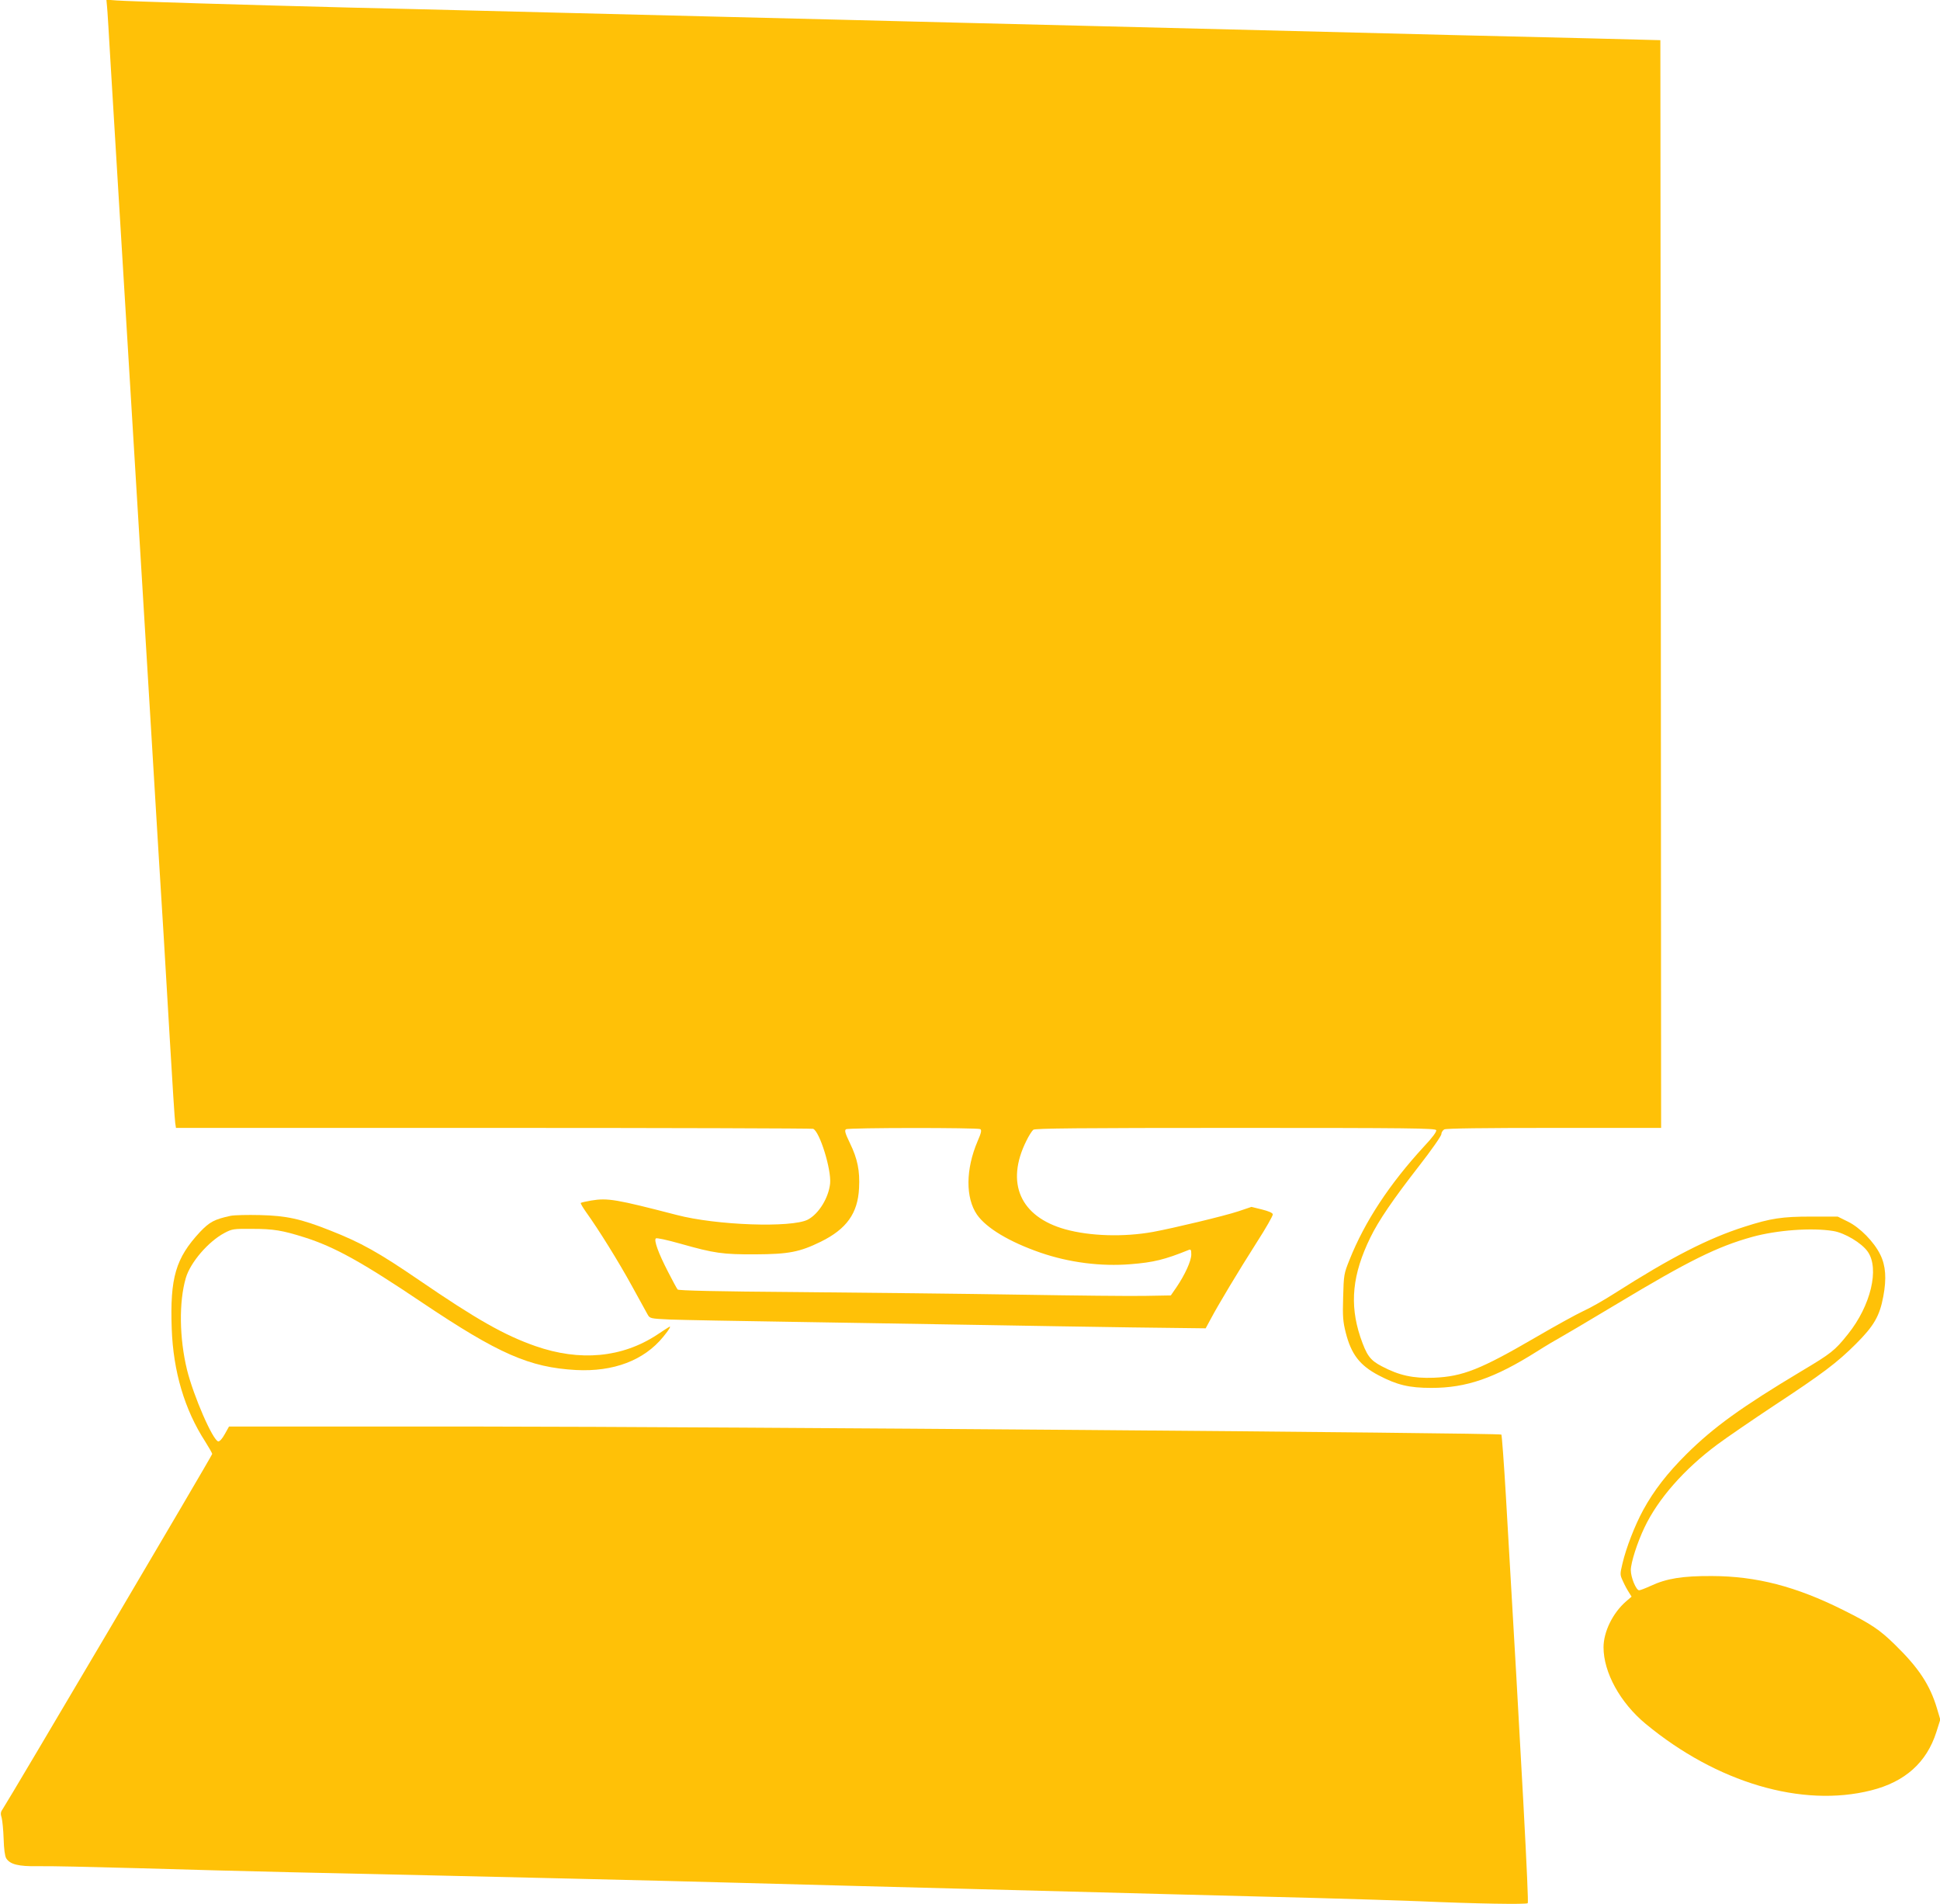
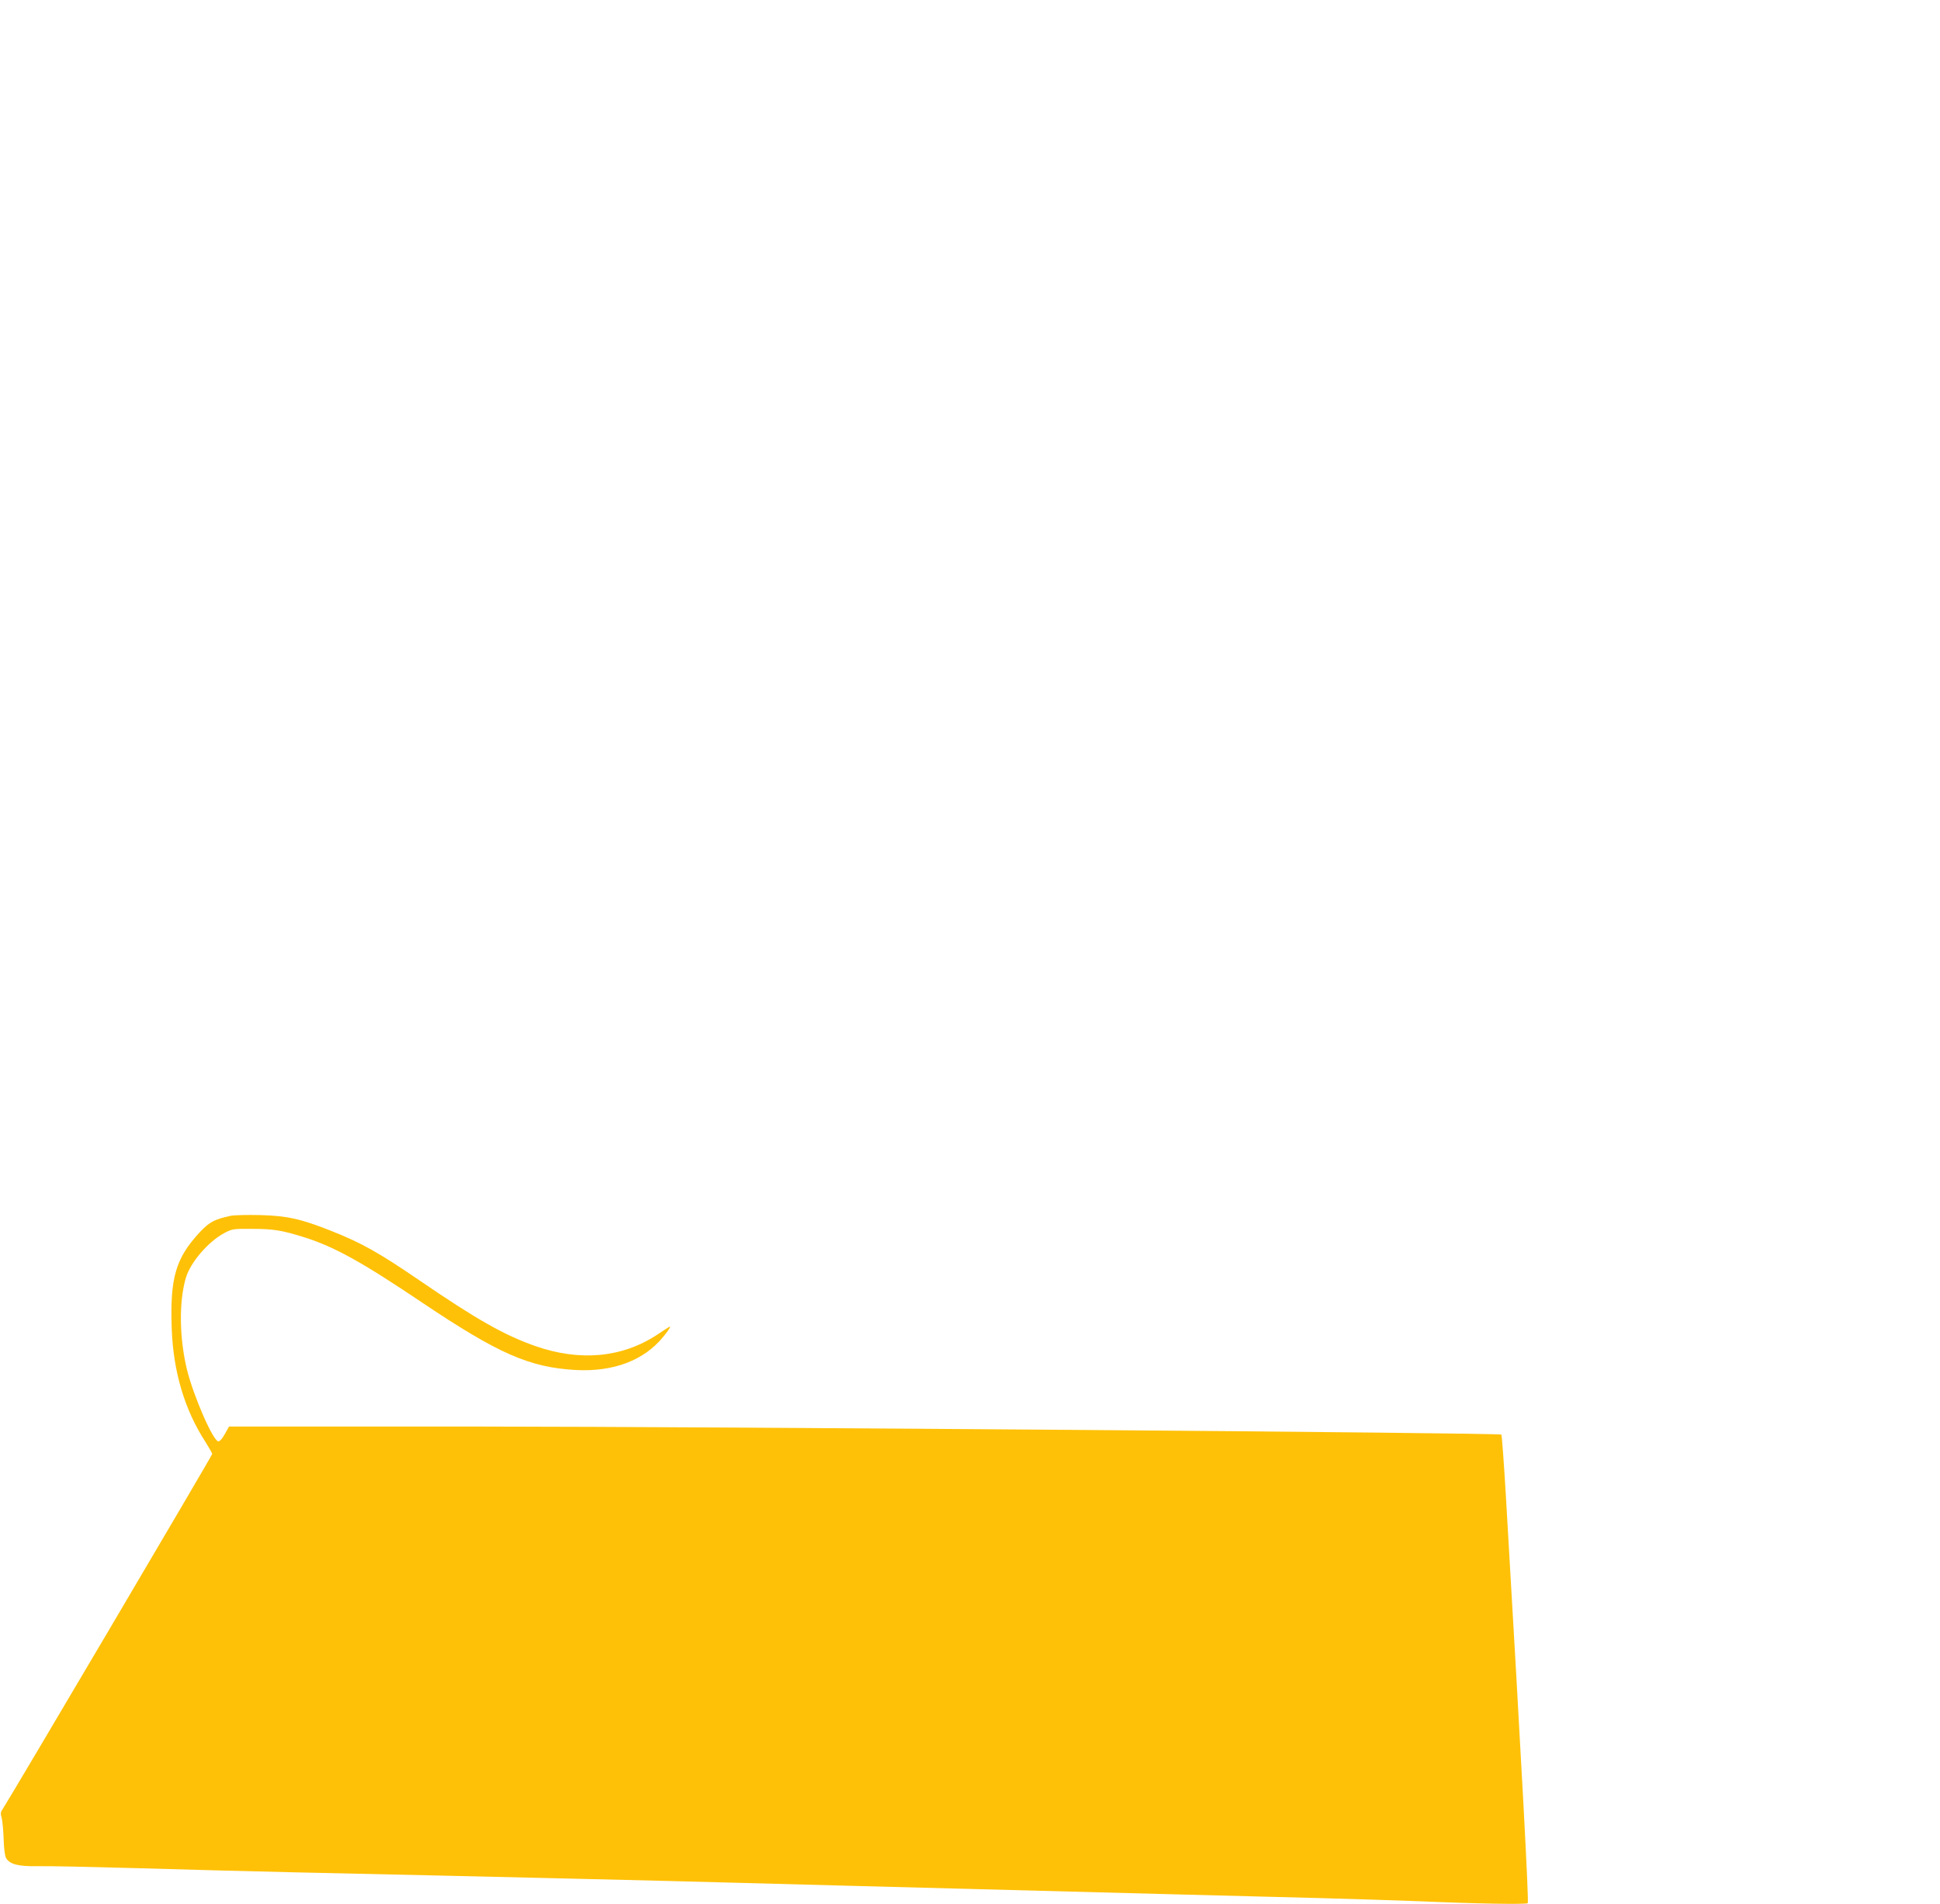
<svg xmlns="http://www.w3.org/2000/svg" version="1.0" width="1280pt" height="1256pt" viewBox="0 0 1280 1256" preserveAspectRatio="xMidYMid meet">
  <g transform="translate(0,1256) scale(0.1,-0.1)" fill="#ffc107" stroke="none">
-     <path d="M706 12519 c3 -24 13 -197 24 -384 20 -329 30 -498 50 -825 5 -85 32 -528 60 -985 48 -795 59 -970 80 -1315 5 -85 37 -603 70 -1150 57 -946 68 -1126 90 -1475 5 -82 23 -386 40 -675 17 -289 33 -540 36 -557 l5 -33 2094 0 c1151 0 2101 -3 2110 -6 43 -17 121 -268 112 -361 -10 -95 -75 -200 -147 -238 -106 -55 -604 -38 -866 31 -398 103 -454 113 -563 95 -35 -6 -66 -13 -69 -16 -3 -2 14 -31 36 -62 80 -111 214 -326 302 -487 49 -88 95 -173 103 -187 15 -26 17 -27 148 -33 74 -3 456 -10 849 -16 393 -6 938 -15 1210 -20 272 -5 716 -12 985 -16 l490 -6 34 63 c50 94 180 311 303 504 60 93 107 176 106 185 -2 10 -28 21 -72 32 l-69 17 -86 -29 c-93 -31 -428 -111 -563 -136 -194 -35 -416 -28 -579 17 -298 83 -396 306 -257 584 16 33 37 66 46 73 12 9 295 12 1334 12 1152 0 1319 -2 1324 -15 4 -9 -25 -49 -80 -107 -229 -249 -391 -495 -492 -748 -37 -92 -38 -99 -42 -246 -4 -129 -1 -162 17 -234 36 -143 93 -217 217 -282 122 -64 201 -83 349 -83 230 0 416 64 695 240 63 40 131 80 150 90 19 10 190 111 380 225 469 282 660 377 891 441 163 45 393 62 534 39 76 -12 188 -79 228 -136 79 -112 20 -357 -130 -544 -88 -110 -110 -127 -308 -245 -394 -236 -577 -368 -756 -545 -128 -127 -217 -242 -287 -370 -55 -101 -113 -250 -137 -353 -17 -72 -17 -74 3 -117 11 -25 29 -58 39 -73 l18 -29 -36 -31 c-88 -76 -149 -201 -149 -303 0 -166 110 -366 278 -505 469 -388 1031 -554 1487 -439 224 56 367 184 431 385 l26 82 -22 74 c-46 154 -120 267 -277 420 -101 99 -156 136 -340 228 -314 157 -574 224 -868 225 -194 1 -299 -16 -404 -65 -35 -16 -69 -29 -76 -29 -20 0 -55 85 -55 133 0 49 43 183 90 281 89 188 262 385 480 547 63 47 230 161 370 254 324 213 421 286 546 411 118 118 156 183 180 313 22 117 16 202 -20 275 -41 84 -134 179 -214 218 l-67 33 -175 0 c-191 0 -266 -11 -440 -67 -239 -76 -485 -202 -855 -438 -70 -45 -165 -99 -210 -119 -45 -21 -185 -98 -310 -171 -366 -213 -483 -260 -675 -268 -136 -5 -228 15 -342 75 -79 41 -101 72 -143 195 -72 217 -52 412 66 654 55 113 150 252 322 473 81 104 147 198 147 210 0 11 9 25 19 31 13 7 258 10 725 10 l706 0 -2 3588 -3 3587 -465 12 c-256 6 -667 16 -915 22 -247 6 -621 16 -830 21 -426 11 -988 25 -1600 40 -225 6 -589 15 -807 20 -219 6 -577 14 -795 20 -219 5 -582 14 -808 20 -434 11 -958 24 -1600 40 -214 5 -586 15 -825 20 -668 17 -1467 41 -1541 47 l-67 5 4 -43z m5762 -7407 c10 -7 6 -25 -18 -80 -79 -185 -80 -373 -4 -484 62 -89 214 -180 419 -251 189 -65 398 -92 595 -76 151 12 225 30 383 94 14 6 17 1 17 -30 0 -42 -41 -132 -97 -215 l-38 -55 -170 -3 c-93 -2 -465 2 -825 8 -360 6 -1014 13 -1453 17 -555 4 -800 10 -806 17 -5 6 -34 59 -64 118 -64 124 -93 206 -80 219 5 5 71 -9 163 -35 223 -63 277 -71 495 -70 218 1 291 15 430 83 171 84 245 188 253 354 6 114 -10 193 -60 296 -32 66 -37 85 -26 92 17 11 869 11 886 1z" />
    <path d="M1521 4540 c-106 -23 -138 -40 -201 -106 -161 -173 -199 -302 -187 -638 10 -283 85 -535 221 -745 25 -40 46 -76 46 -82 0 -10 -1344 -2286 -1381 -2340 -15 -21 -17 -32 -8 -60 5 -19 11 -81 13 -139 2 -67 8 -113 17 -128 25 -40 81 -54 208 -52 64 2 359 -5 656 -13 297 -9 756 -21 1020 -27 1409 -31 2457 -56 2960 -70 198 -5 536 -14 750 -20 215 -6 559 -15 765 -20 893 -24 1906 -50 2295 -60 231 -6 530 -16 665 -21 389 -17 711 -22 720 -13 8 10 -37 858 -144 2682 -13 222 -27 406 -30 409 -12 12 -5131 52 -6733 53 l-1662 0 -28 -50 c-17 -31 -34 -49 -43 -48 -36 7 -163 299 -206 472 -51 209 -54 449 -8 606 30 103 149 241 255 297 51 27 60 28 184 27 140 0 198 -10 344 -56 199 -63 379 -163 776 -430 504 -338 708 -428 1015 -445 247 -13 449 63 576 219 40 48 56 77 37 64 -5 -2 -39 -25 -77 -50 -231 -152 -509 -178 -804 -75 -205 72 -387 175 -767 435 -268 183 -382 247 -588 328 -192 76 -288 97 -462 101 -82 2 -170 0 -194 -5z" />
  </g>
</svg>